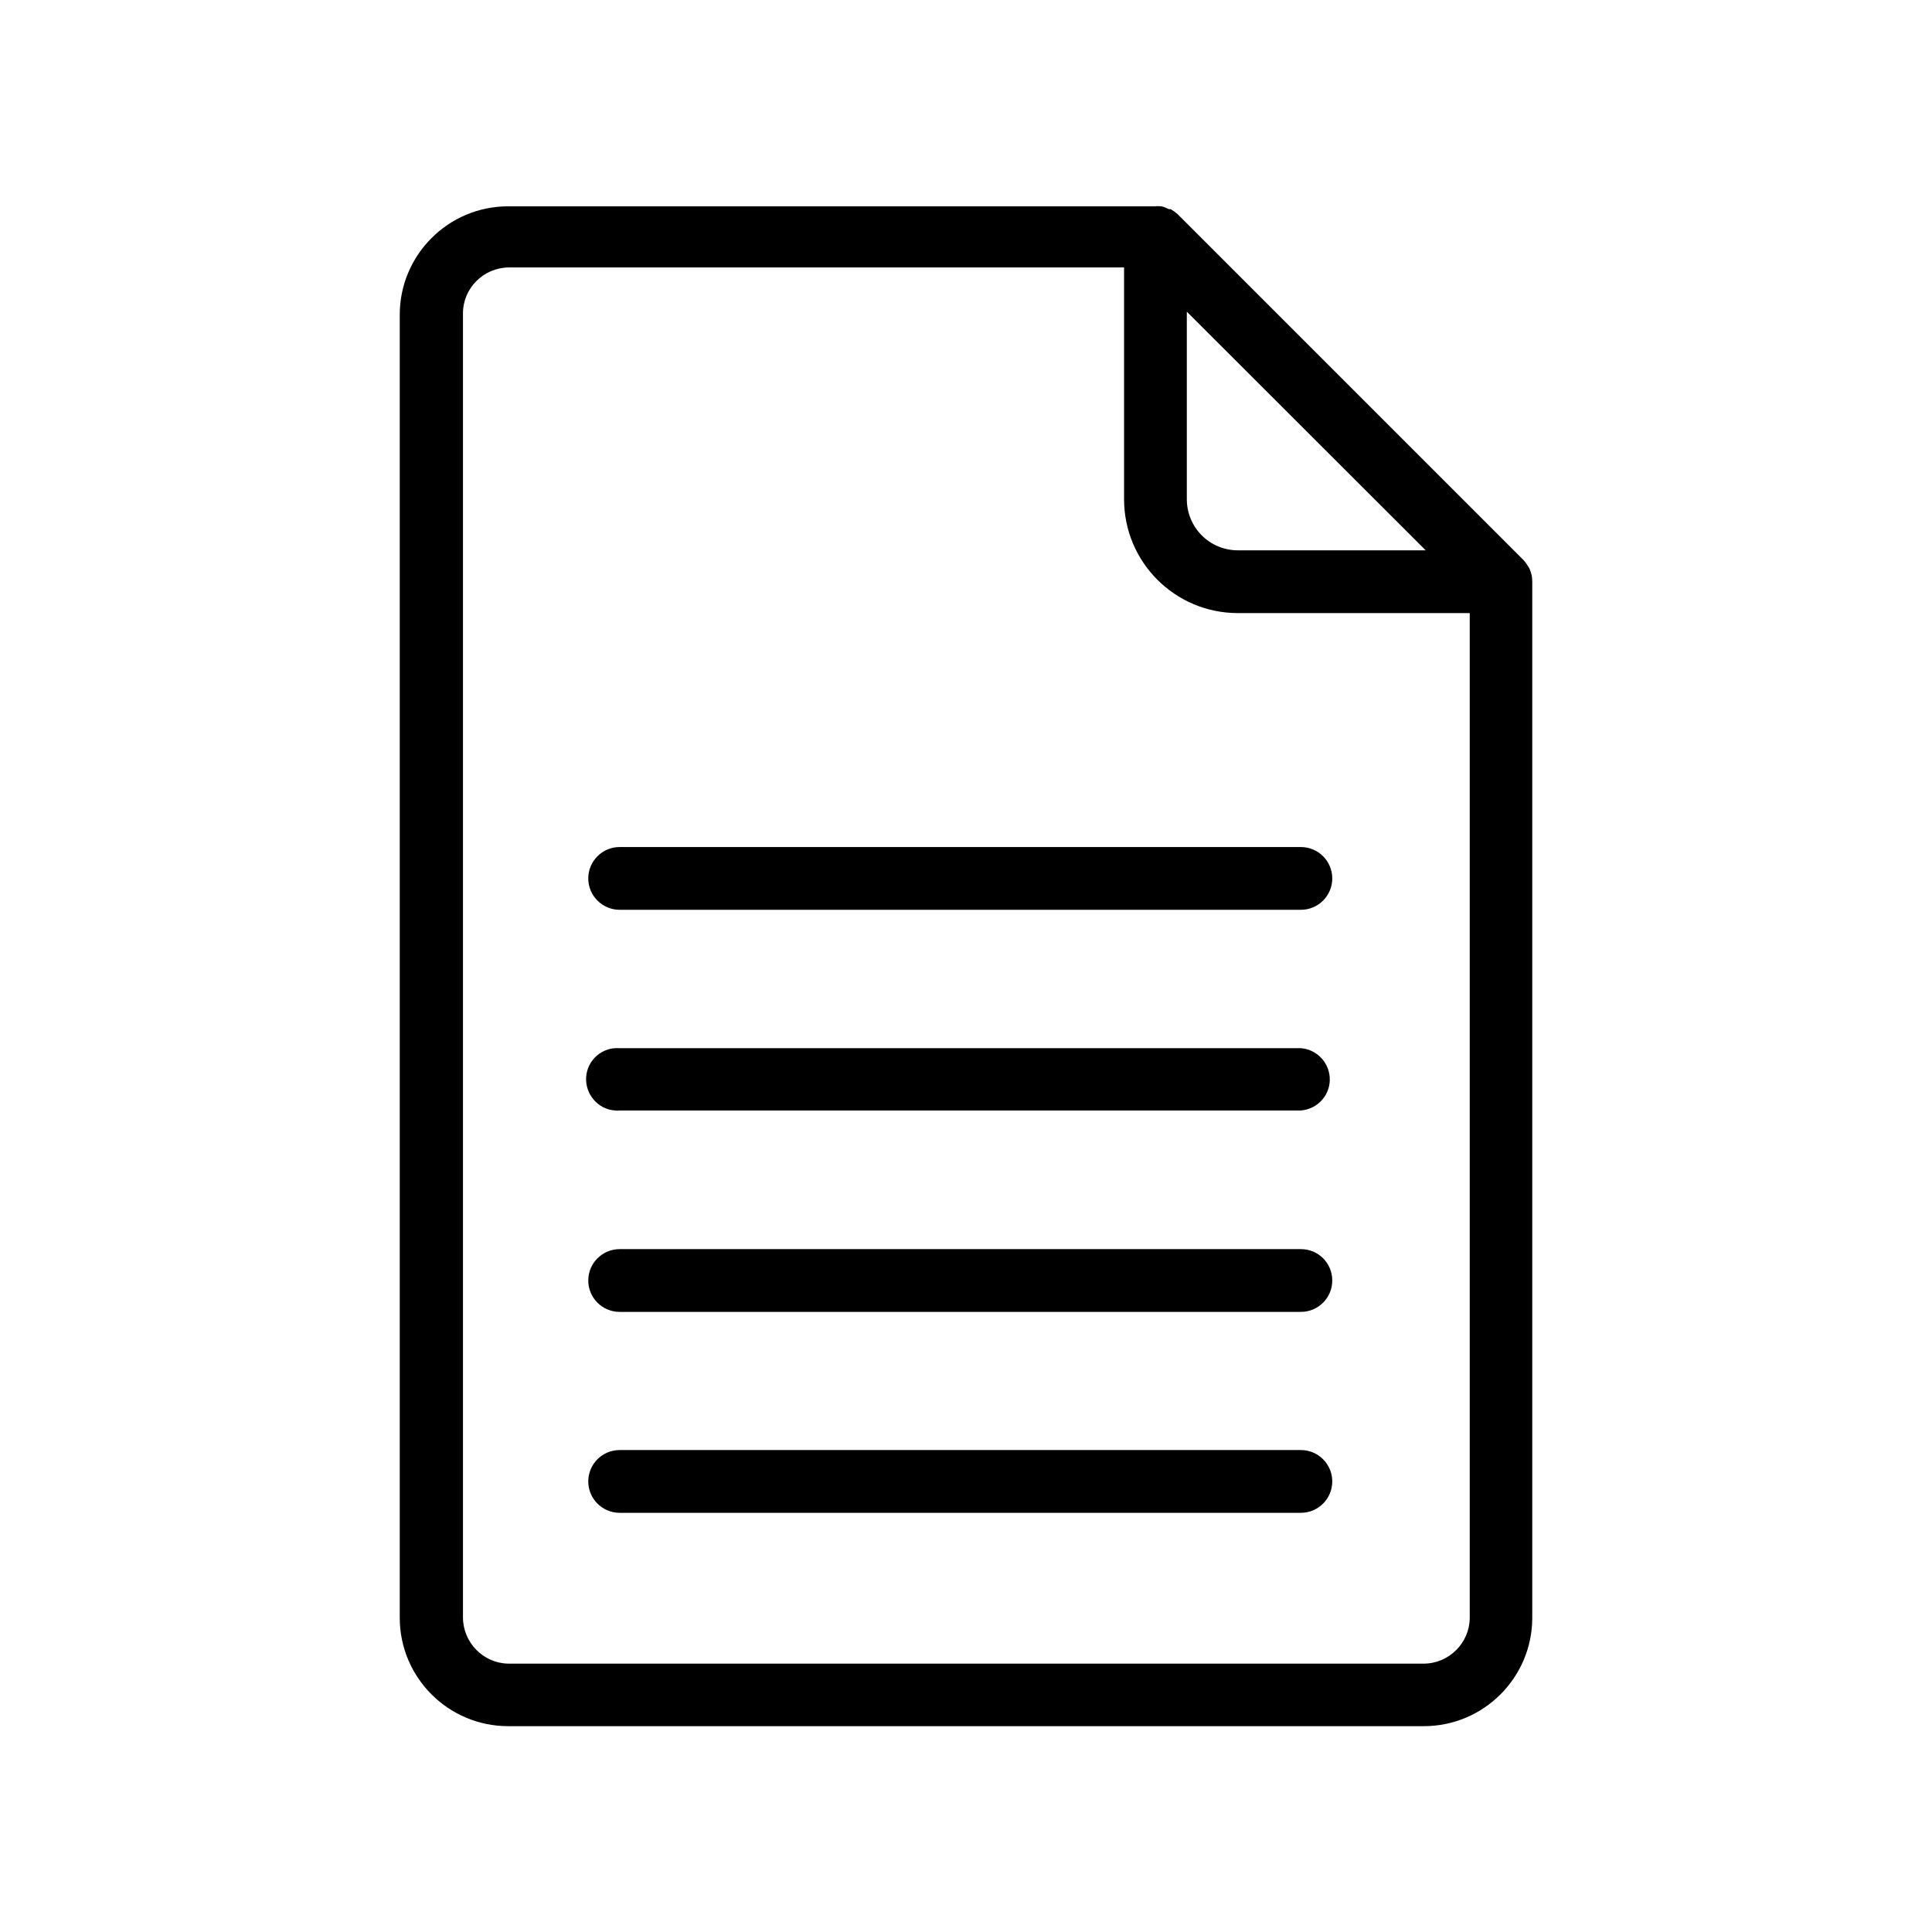
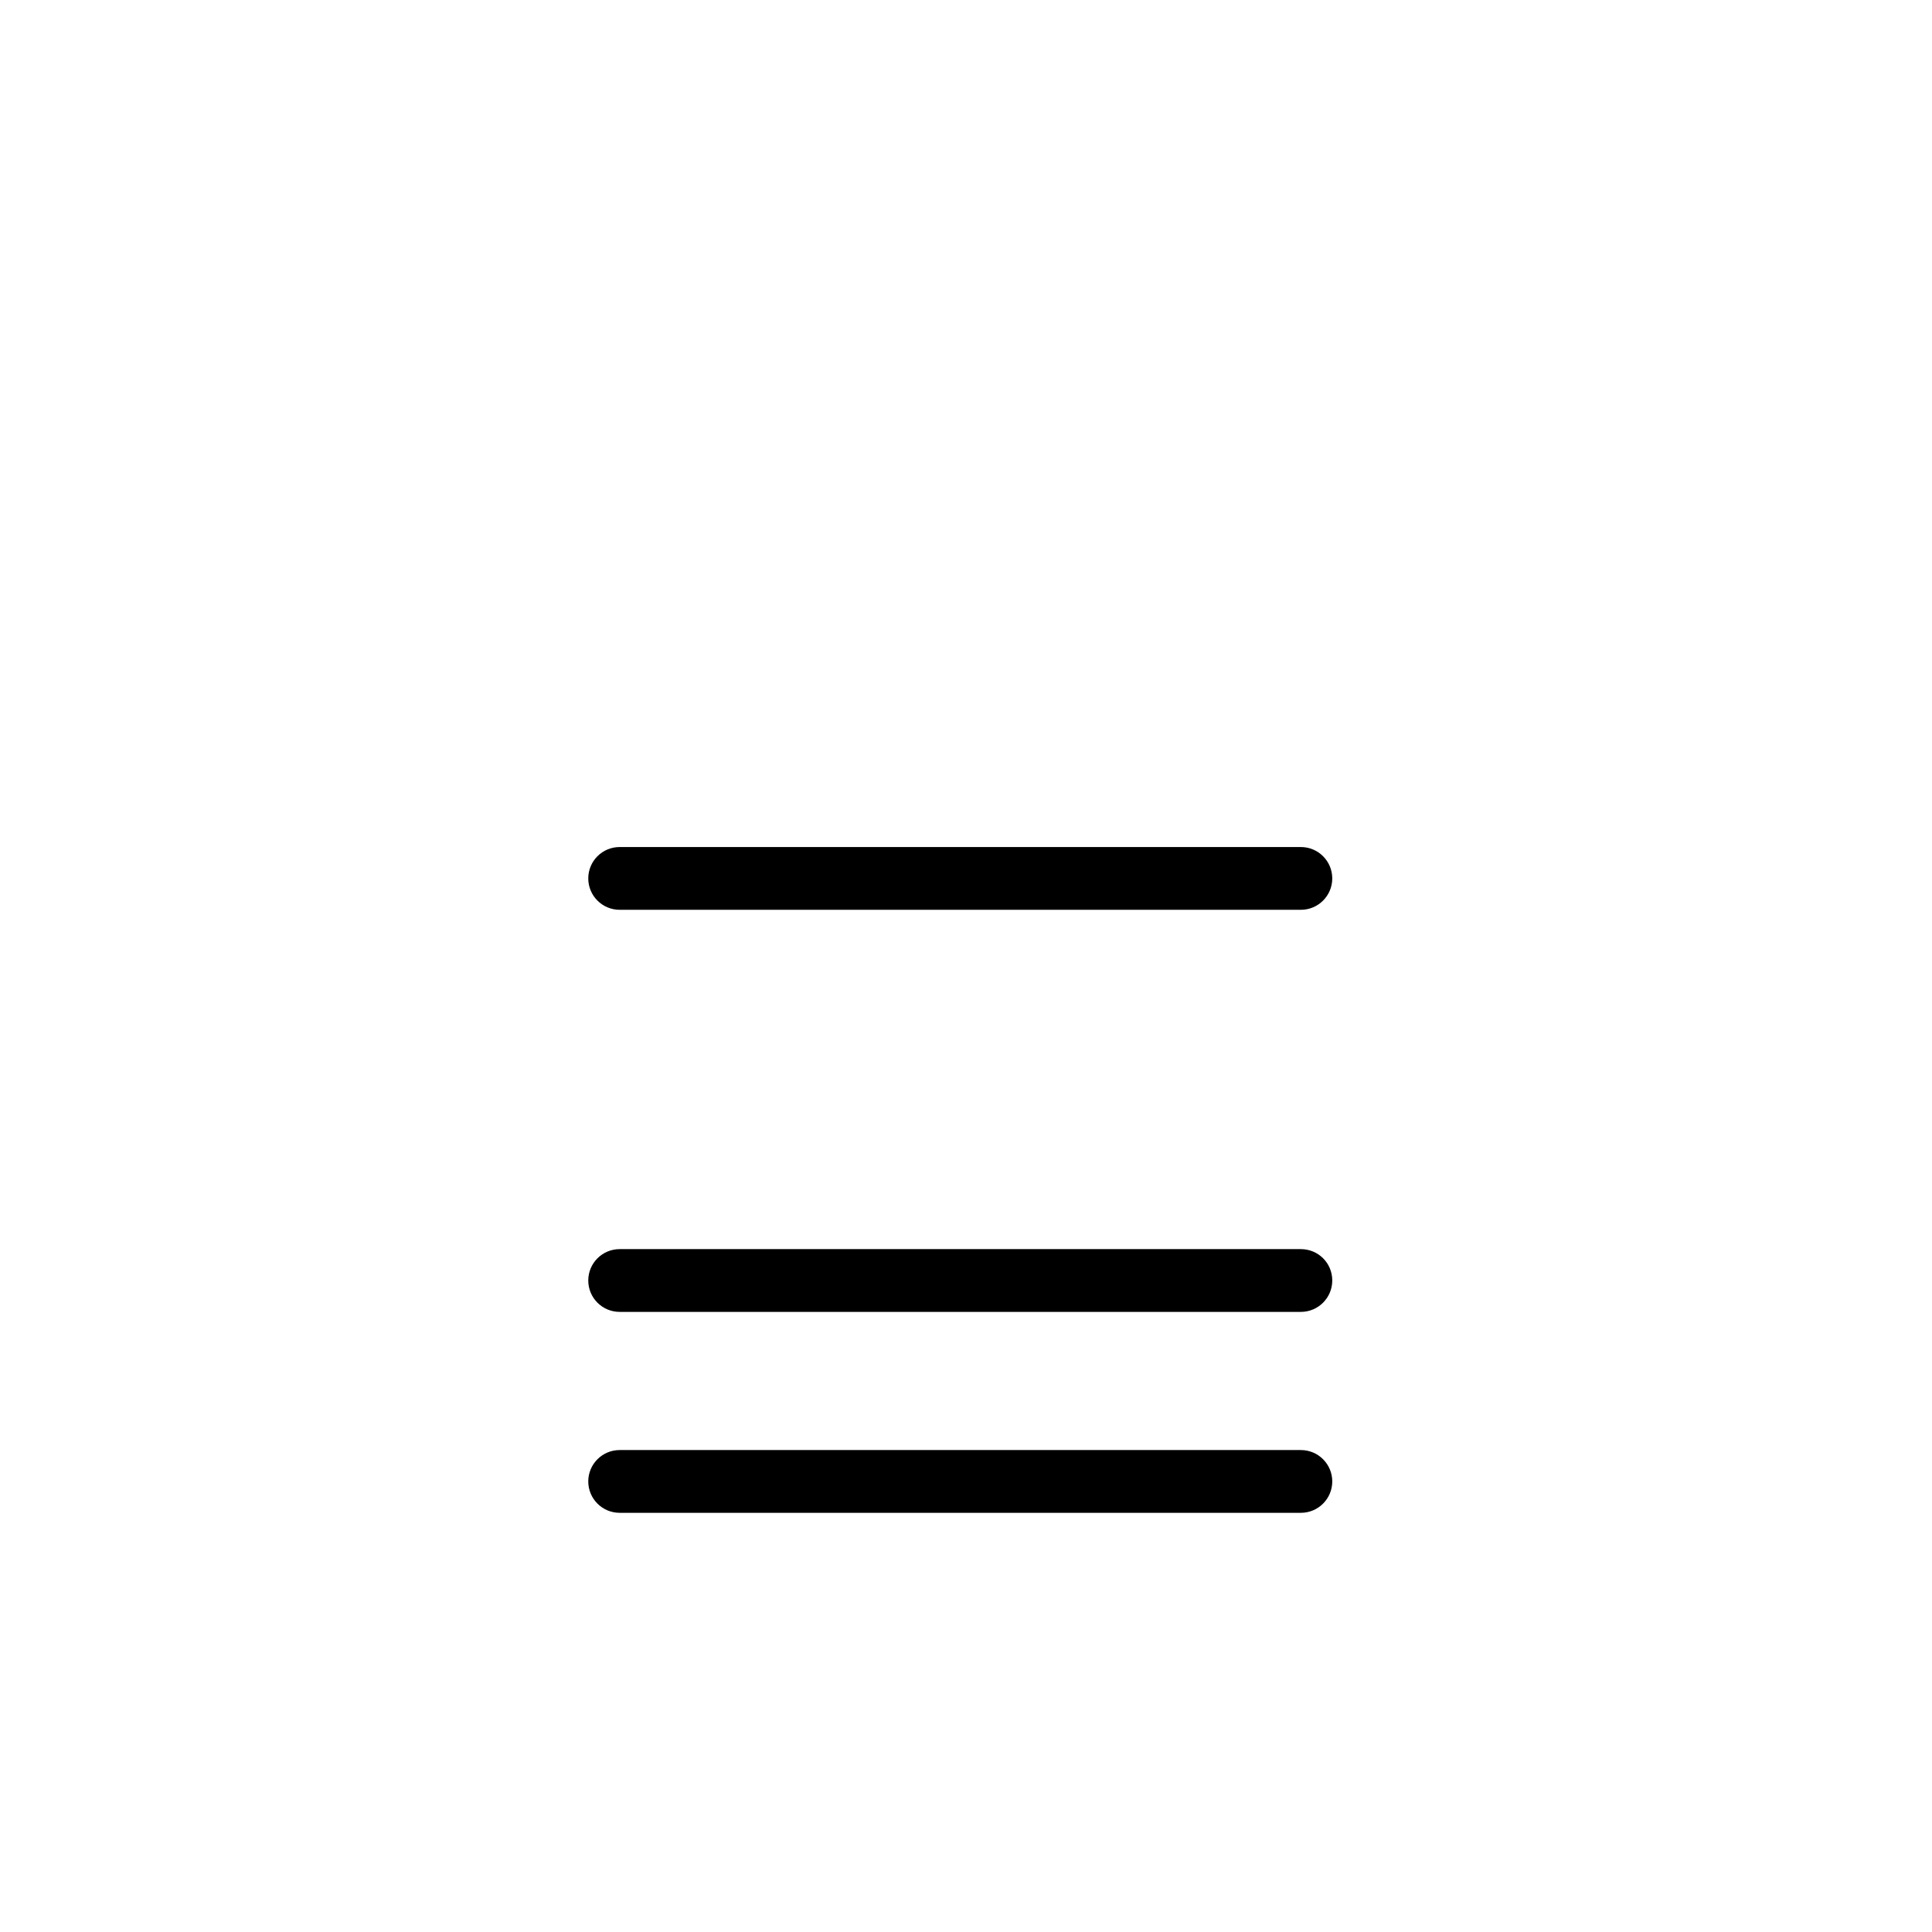
<svg xmlns="http://www.w3.org/2000/svg" version="1.1" id="レイヤー_1" x="0px" y="0px" viewBox="0 0 82.5 82.5" style="enable-background:new 0 0 82.5 82.5;" xml:space="preserve">
  <g>
-     <path d="M65.41,24.58L65.41,24.58c-0.03-0.11-0.06-0.22-0.11-0.32l-0.05-0.08c-0.06-0.1-0.13-0.2-0.21-0.28L50.28,9.14   c-0.09-0.08-0.19-0.15-0.29-0.21h-0.08c-0.1-0.05-0.21-0.1-0.32-0.12l0,0c-0.09-0.01-0.17-0.01-0.26,0H21.7   c-2.56,0-4.63,2.08-4.63,4.63v55.64c0,2.56,2.08,4.63,4.63,4.63h39.1c2.56,0,4.63-2.08,4.63-4.63V24.84   C65.43,24.75,65.42,24.67,65.41,24.58z M60.88,23.5h-8.02c-1.21,0-2.18-0.98-2.18-2.18v-8.01L60.88,23.5z M60.81,71.04H21.7   c-1.07-0.02-1.92-0.9-1.93-1.96v-55.7c0-1.08,0.88-1.95,1.96-1.96H48v9.9c0,2.68,2.17,4.86,4.86,4.86h9.9v42.9   C62.76,70.15,61.88,71.03,60.81,71.04L60.81,71.04z" />
    <path d="M55.55,36.17H26.46c-0.74,0-1.34,0.6-1.34,1.34c0,0.74,0.6,1.34,1.34,1.34h29.09c0.74,0,1.34-0.6,1.34-1.34   C56.89,36.77,56.29,36.17,55.55,36.17z" />
-     <path d="M55.55,44.76H26.46c-0.74-0.06-1.38,0.5-1.43,1.23s0.5,1.38,1.23,1.43c0.07,0.01,0.13,0.01,0.2,0h29.09   c0.74-0.06,1.29-0.7,1.23-1.43C56.73,45.34,56.21,44.81,55.55,44.76z" />
    <path d="M55.55,53.34H26.46c-0.74,0-1.34,0.6-1.34,1.34c0,0.74,0.6,1.34,1.34,1.34h29.09c0.74,0,1.34-0.6,1.34-1.34   C56.89,53.93,56.29,53.34,55.55,53.34z" />
    <path d="M55.55,61.92H26.46c-0.74,0-1.34,0.6-1.34,1.34c0,0.74,0.6,1.34,1.34,1.34h29.09c0.74,0,1.34-0.6,1.34-1.34   C56.89,62.52,56.29,61.92,55.55,61.92z" />
  </g>
</svg>